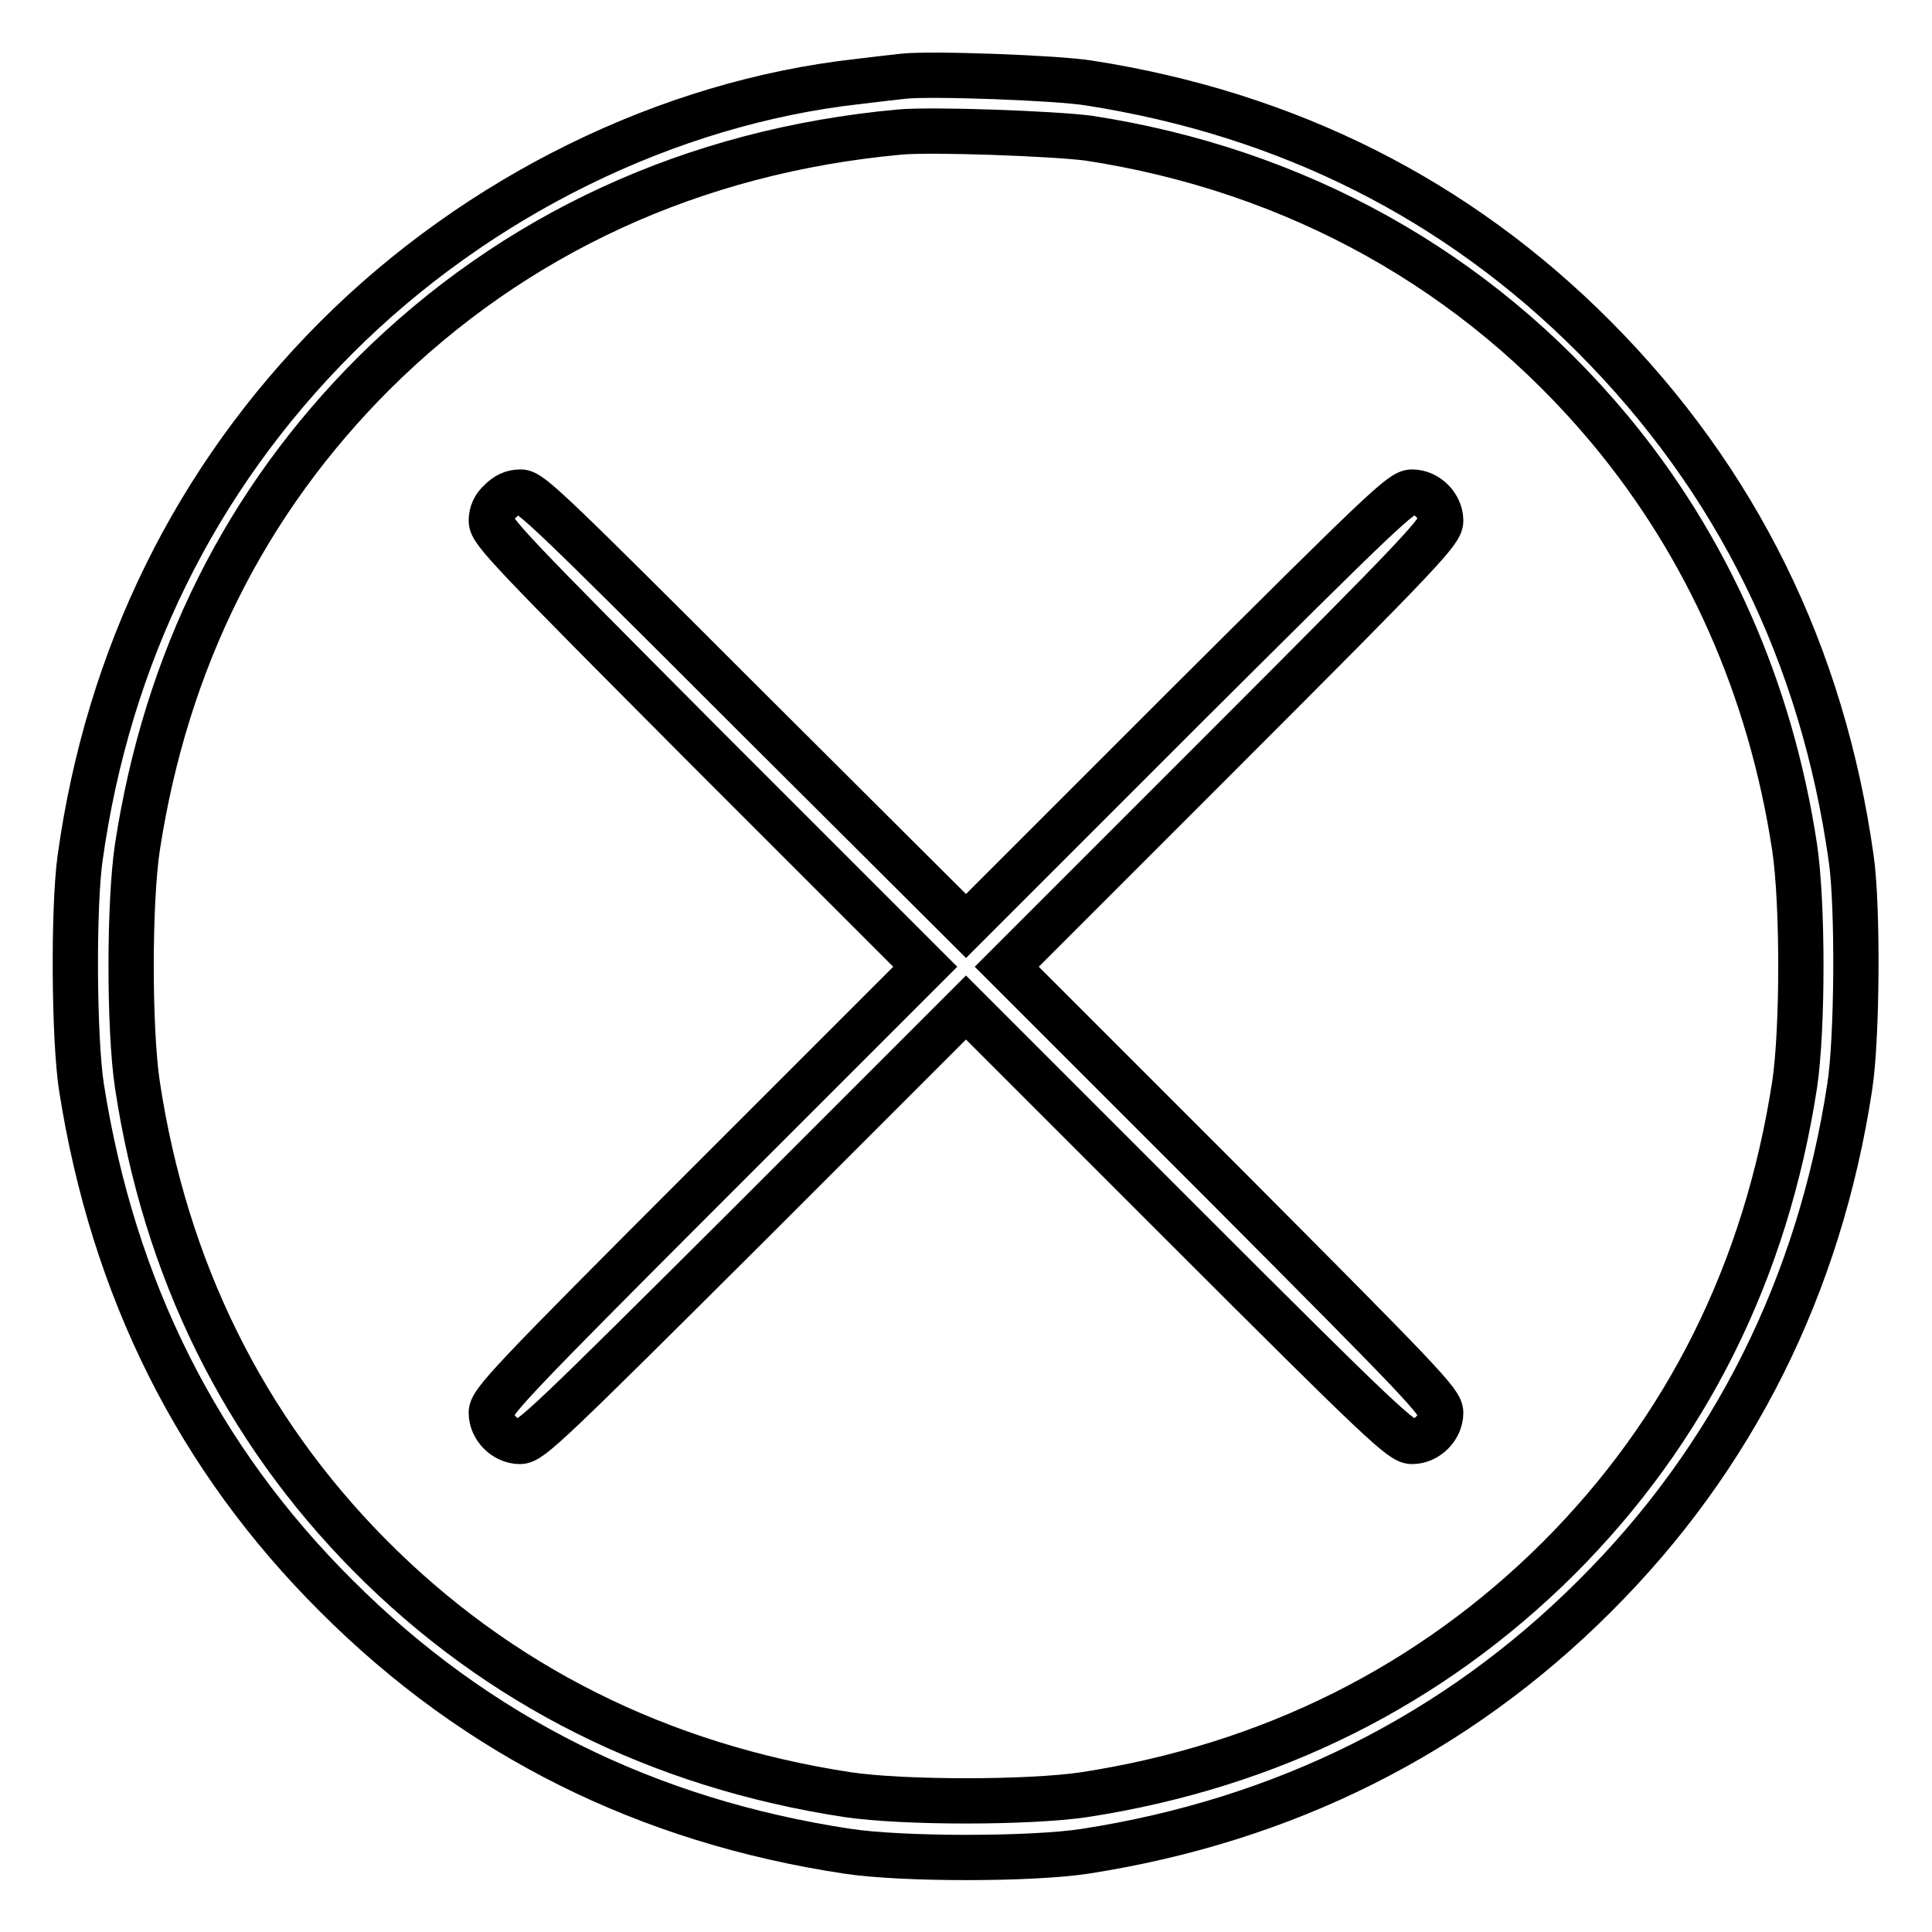
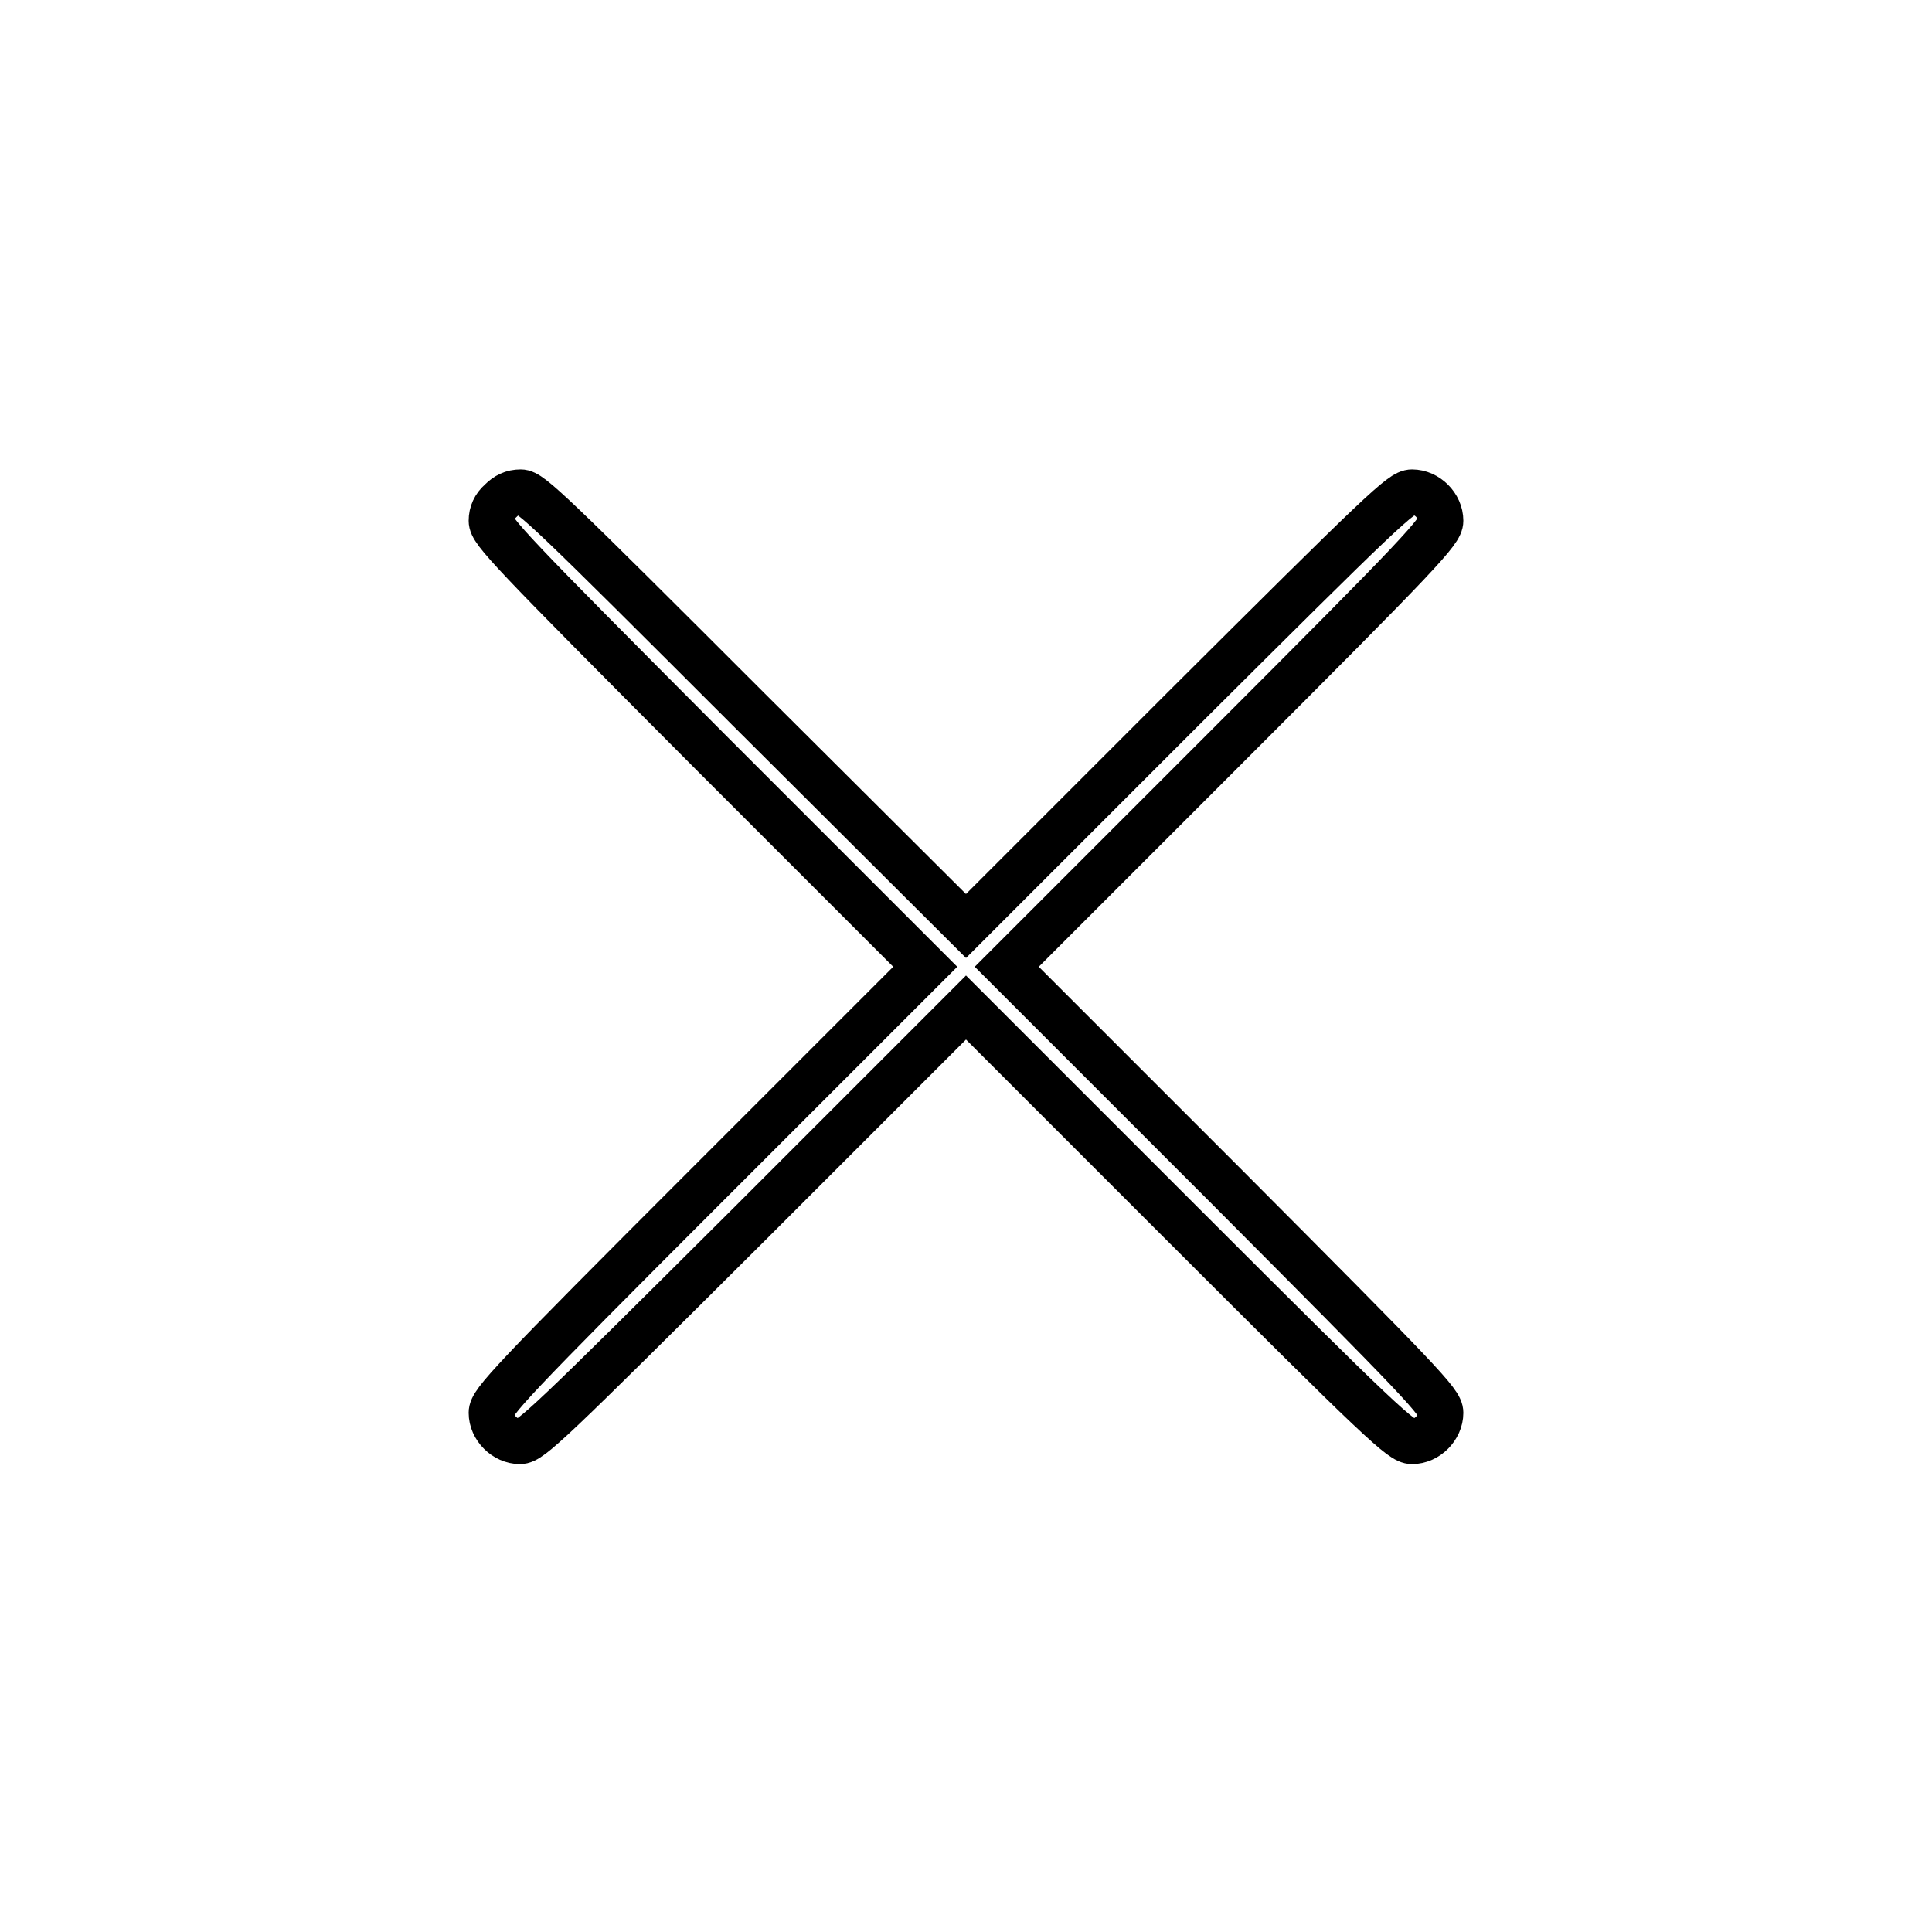
<svg xmlns="http://www.w3.org/2000/svg" version="1.1" x="0px" y="0px" viewBox="0 0 256 256" enable-background="new 0 0 256 256" xml:space="preserve">
  <g>
    <g>
      <g>
-         <path stroke-width="6" fill-opacity="0" stroke="#000000" d="M119.7,10.1c-0.9,0.1-3.6,0.4-6,0.7C88.5,13.6,63.3,26,44.6,44.7c-18.7,18.7-30.3,42.3-34,69.1c-0.9,6.6-0.8,23.9,0.2,30.3c4.2,26.7,15.4,49.1,33.8,67.4c18.6,18.6,41.2,29.8,67.7,33.8c7.2,1.1,24.4,1.1,31.5,0c26.4-4.1,49.2-15.5,67.5-33.8c18.4-18.3,29.8-41.2,33.8-67.5c1-6.4,1.1-23.9,0.2-30.2c-3.8-27.1-15.2-50.2-34-69.1c-18.2-18.3-40.7-29.6-67-33.7C140,10.3,123.2,9.7,119.7,10.1z M144.2,18.3c27.5,4.2,51.5,17.5,69.1,38.6c12.9,15.5,21.3,34.3,24.5,55.4c1.1,7.4,1.1,24,0,31.4c-3.8,24.7-14.3,45.8-31.3,62.8c-17,16.9-38.2,27.5-62.8,31.3c-7.4,1.1-24,1.1-31.4,0C87.4,234,66,223.3,48.9,206c-16.6-16.8-27-37.8-30.7-62.3c-1.1-7.4-1.1-24,0-31.4C22,87.5,32.5,66.5,49.5,49.5C68.1,31,91.9,20,119.2,17.5C123.5,17.1,139.5,17.7,144.2,18.3z" />
        <path stroke-width="6" fill-opacity="0" stroke="#000000" d="M66.3,66.4c-0.8,0.7-1.2,1.6-1.2,2.6c0,1.4,2.4,3.9,28.7,30.3l28.8,28.8l-28.8,28.8c-26.3,26.3-28.7,28.9-28.7,30.3c0,2,1.8,3.8,3.8,3.8c1.4,0,3.9-2.4,30.3-28.7l28.8-28.8l28.8,28.8c26.3,26.3,28.9,28.7,30.3,28.7c2,0,3.8-1.8,3.8-3.8c0-1.4-2.4-3.9-28.7-30.3l-28.8-28.8l28.8-28.8c26.3-26.3,28.7-28.9,28.7-30.3c0-2-1.8-3.8-3.8-3.8c-1.4,0-3.9,2.4-30.3,28.7L128,122.7L99.2,94C72.9,67.7,70.3,65.2,69,65.2C67.9,65.2,67.1,65.6,66.3,66.4z" />
      </g>
    </g>
  </g>
</svg>